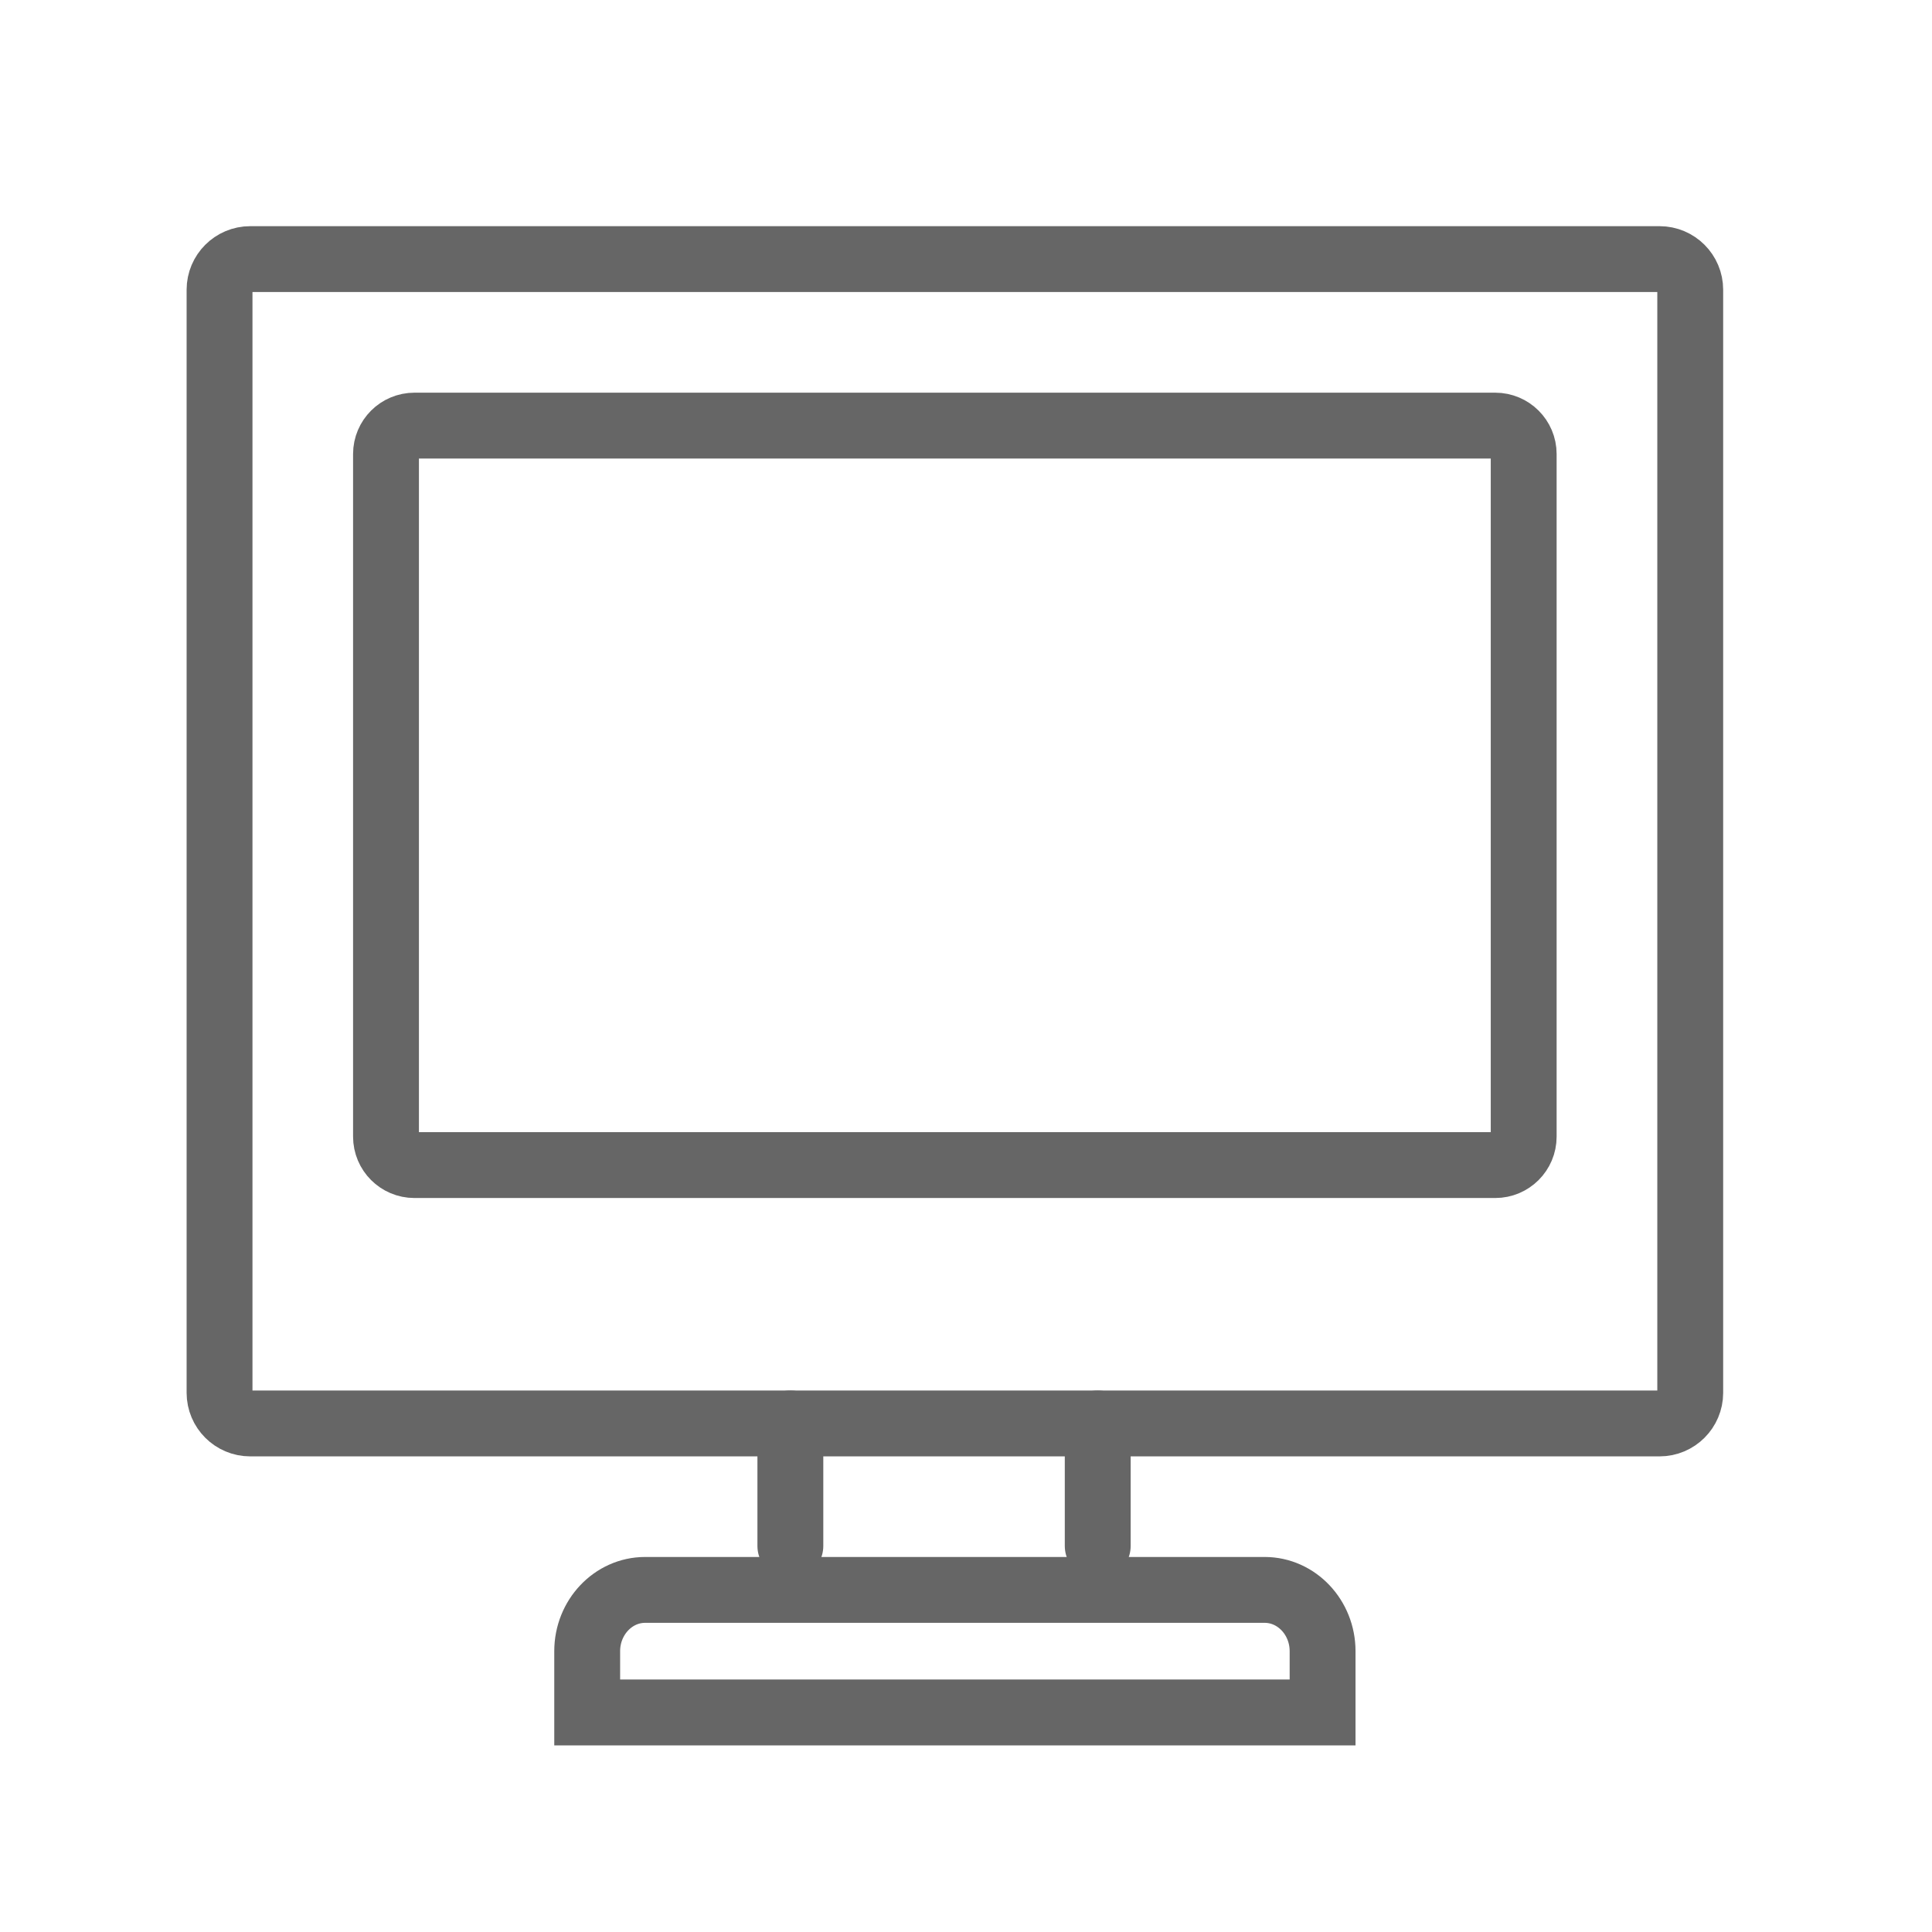
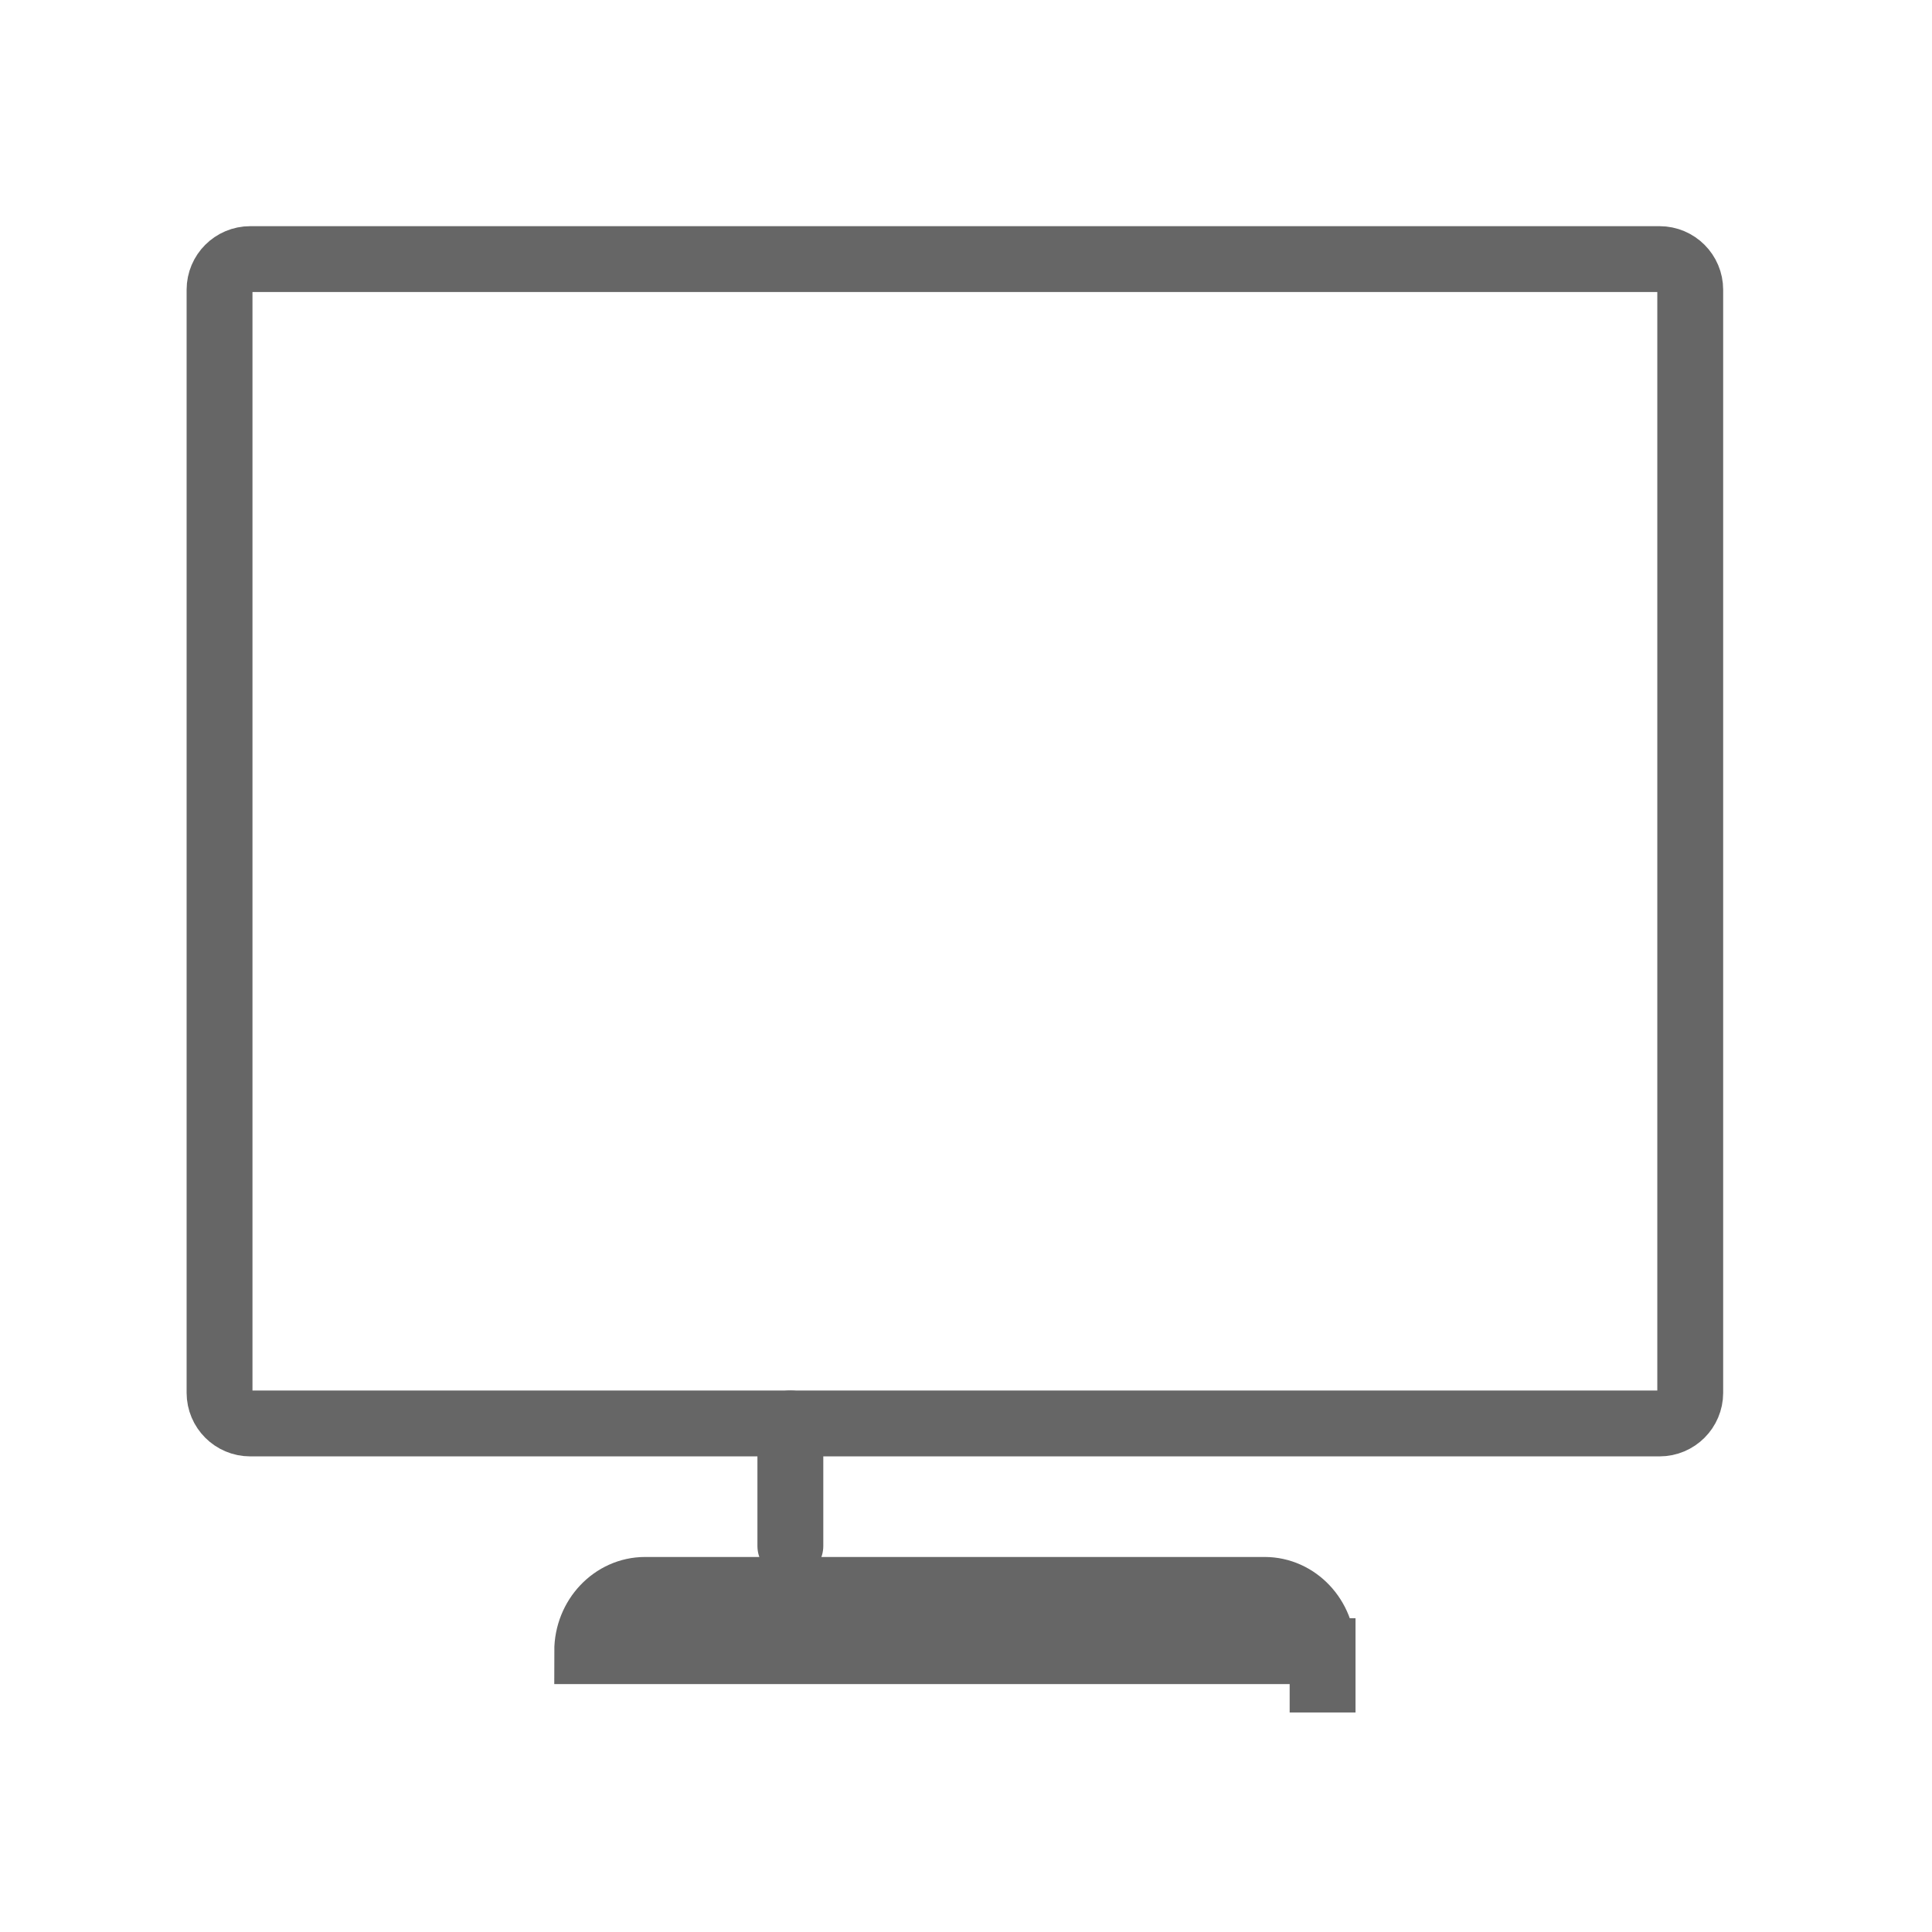
<svg xmlns="http://www.w3.org/2000/svg" fill="none" viewBox="0 0 44 44">
-   <path fill-rule="evenodd" stroke="#666666" stroke-linecap="round" stroke-width="1.5" d="M13.373 37.604C13.373 36.836 13.965 36.209 14.692 36.209H28.802C29.529 36.209 30.121 36.836 30.121 37.604V39H13.373V37.604Z" clip-rule="evenodd" />
+   <path fill-rule="evenodd" stroke="#666666" stroke-linecap="round" stroke-width="1.5" d="M13.373 37.604C13.373 36.836 13.965 36.209 14.692 36.209H28.802C29.529 36.209 30.121 36.836 30.121 37.604V39V37.604Z" clip-rule="evenodd" />
  <path fill-rule="evenodd" stroke="#666666" stroke-linejoin="round" stroke-width="1.5" d="M5.698 32.418C5.313 32.418 5 32.105 5 31.72V6.599C5 6.214 5.313 5.901 5.698 5.901H37.796C38.181 5.901 38.494 6.214 38.494 6.599V31.72C38.494 32.105 38.181 32.418 37.796 32.418H5.698Z" clip-rule="evenodd" />
-   <path fill-rule="evenodd" stroke="#666666" stroke-linejoin="round" stroke-width="1.5" d="M9.439 26.534C9.081 26.534 8.791 26.244 8.791 25.886V10.34C8.791 9.983 9.081 9.693 9.439 9.693H34.053C34.411 9.693 34.701 9.983 34.701 10.34V25.886C34.701 26.244 34.411 26.534 34.053 26.534H9.439Z" clip-rule="evenodd" />
-   <path stroke="#666666" stroke-linecap="round" stroke-width="1.5" d="M25 35.209V32.418" />
  <path stroke="#666666" stroke-linecap="round" stroke-width="1.5" d="M18 35.209V32.418" />
</svg>